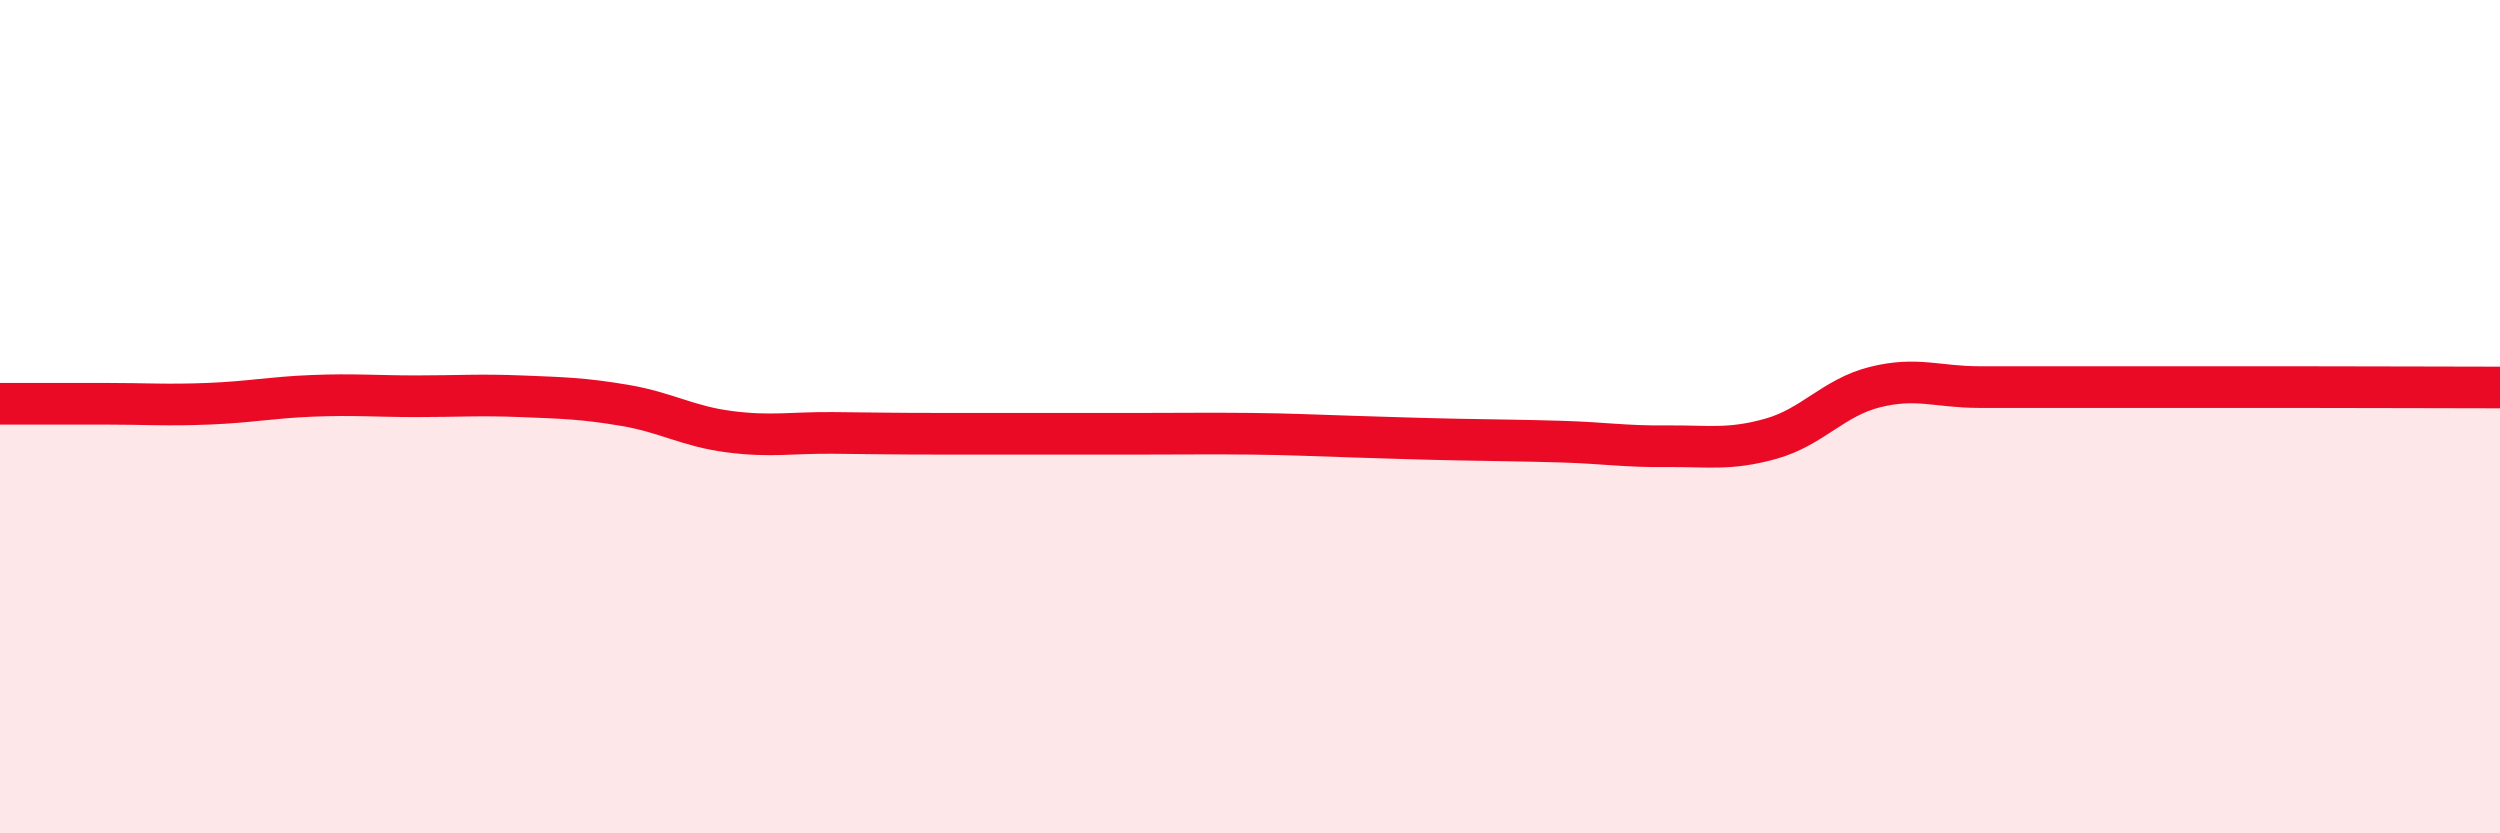
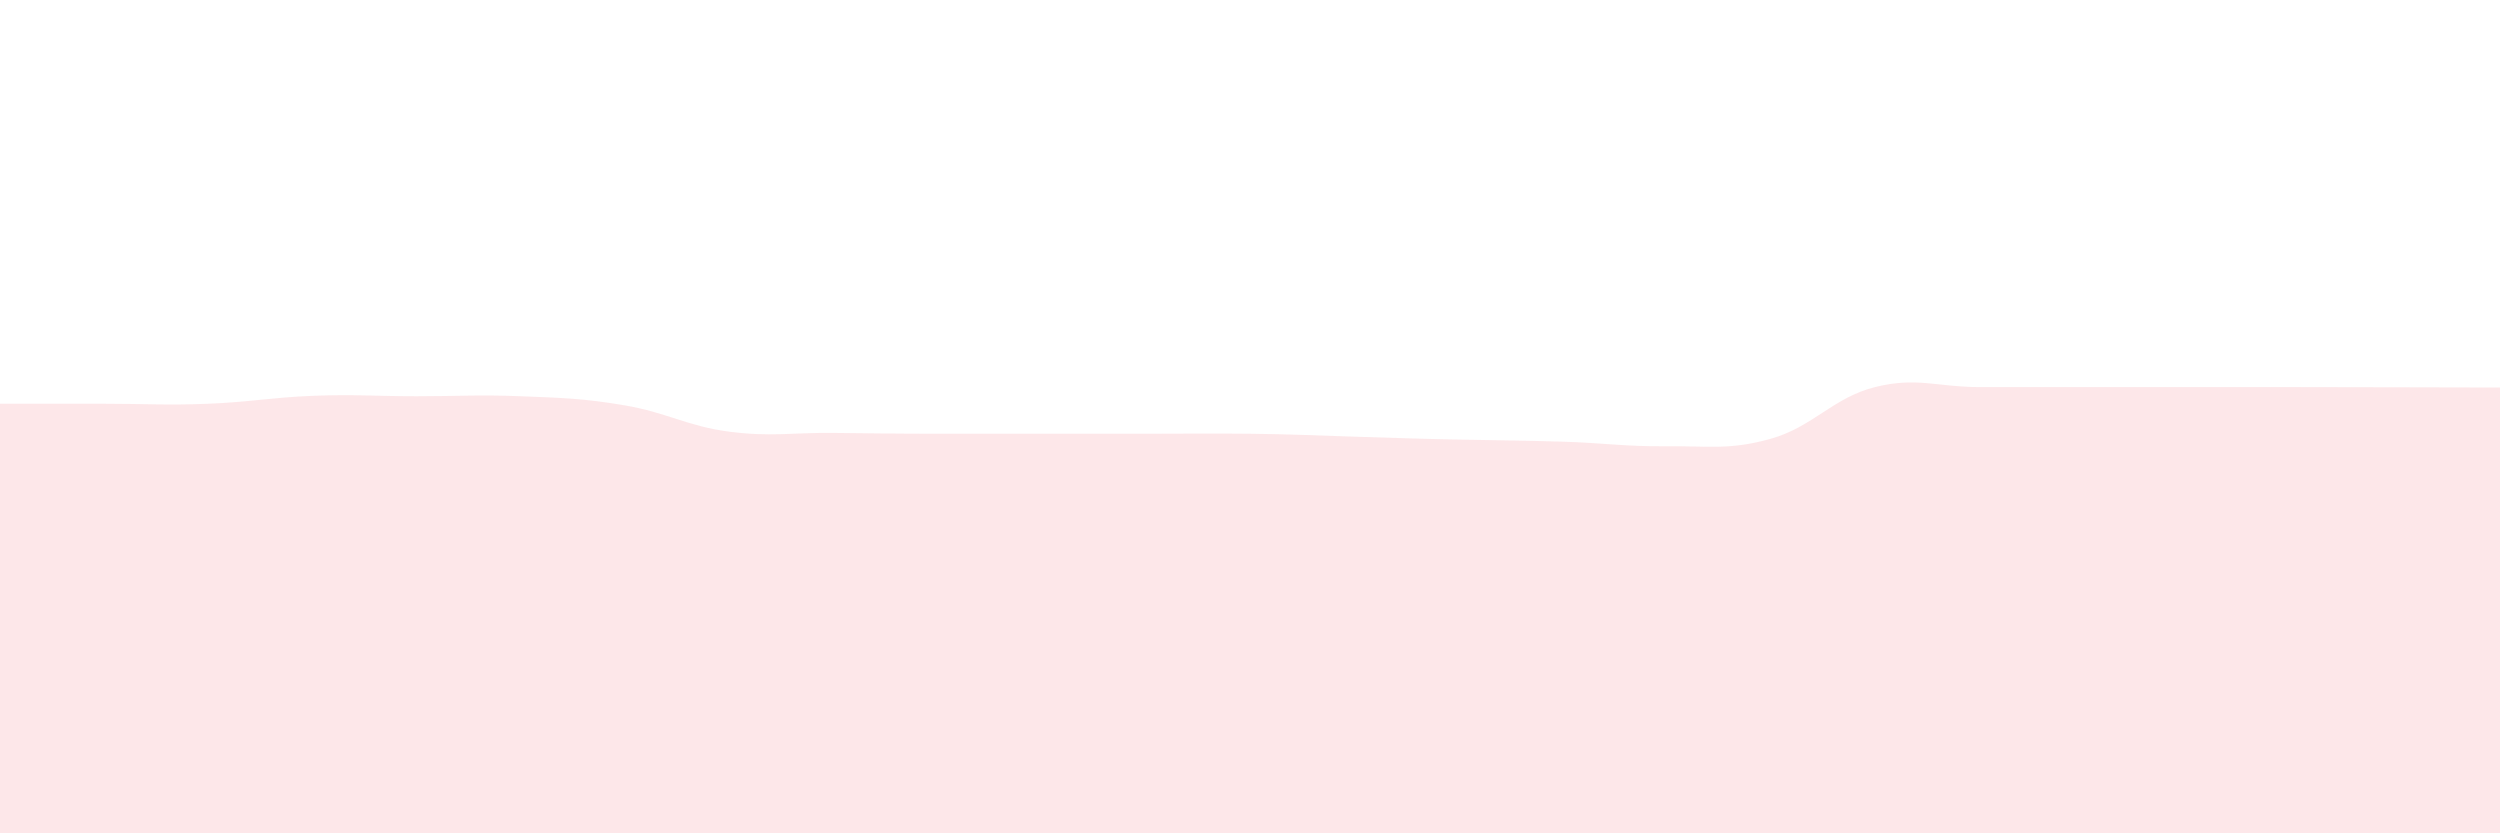
<svg xmlns="http://www.w3.org/2000/svg" width="60" height="20" viewBox="0 0 60 20">
  <path d="M 0,9.69 C 0.5,9.69 1.5,9.69 2.5,9.69 C 3.5,9.69 4,9.73 5,9.69 C 6,9.65 6.5,9.54 7.5,9.5 C 8.5,9.46 9,9.51 10,9.51 C 11,9.51 11.5,9.47 12.5,9.51 C 13.5,9.55 14,9.56 15,9.73 C 16,9.9 16.5,10.23 17.5,10.36 C 18.5,10.49 19,10.38 20,10.39 C 21,10.4 21.5,10.41 22.5,10.41 C 23.5,10.41 24,10.41 25,10.41 C 26,10.41 26.5,10.41 27.5,10.41 C 28.5,10.41 29,10.4 30,10.41 C 31,10.42 31.5,10.45 32.5,10.48 C 33.5,10.51 34,10.53 35,10.55 C 36,10.57 36.5,10.57 37.5,10.6 C 38.5,10.63 39,10.72 40,10.71 C 41,10.7 41.5,10.81 42.5,10.53 C 43.5,10.25 44,9.54 45,9.29 C 46,9.04 46.5,9.29 47.5,9.29 C 48.5,9.29 49,9.29 50,9.29 C 51,9.29 51.5,9.29 52.5,9.29 C 53.5,9.29 53.5,9.29 55,9.29 C 56.5,9.29 59,9.3 60,9.3L60 20L0 20Z" fill="#EB0A25" opacity="0.1" stroke-linecap="round" stroke-linejoin="round" />
-   <path d="M 0,9.69 C 0.5,9.69 1.5,9.69 2.5,9.69 C 3.5,9.69 4,9.73 5,9.69 C 6,9.65 6.5,9.54 7.5,9.5 C 8.5,9.46 9,9.51 10,9.51 C 11,9.51 11.5,9.47 12.5,9.51 C 13.5,9.55 14,9.56 15,9.73 C 16,9.9 16.5,10.23 17.5,10.36 C 18.5,10.49 19,10.38 20,10.39 C 21,10.4 21.5,10.41 22.5,10.41 C 23.5,10.41 24,10.41 25,10.41 C 26,10.41 26.5,10.41 27.5,10.41 C 28.5,10.41 29,10.4 30,10.41 C 31,10.42 31.5,10.45 32.5,10.48 C 33.5,10.51 34,10.53 35,10.55 C 36,10.57 36.5,10.57 37.5,10.6 C 38.5,10.63 39,10.72 40,10.71 C 41,10.7 41.5,10.81 42.5,10.53 C 43.5,10.25 44,9.54 45,9.29 C 46,9.04 46.5,9.29 47.5,9.29 C 48.5,9.29 49,9.29 50,9.29 C 51,9.29 51.5,9.29 52.5,9.29 C 53.5,9.29 53.5,9.29 55,9.29 C 56.5,9.29 59,9.3 60,9.3" stroke="#EB0A25" stroke-width="1" fill="none" stroke-linecap="round" stroke-linejoin="round" />
</svg>